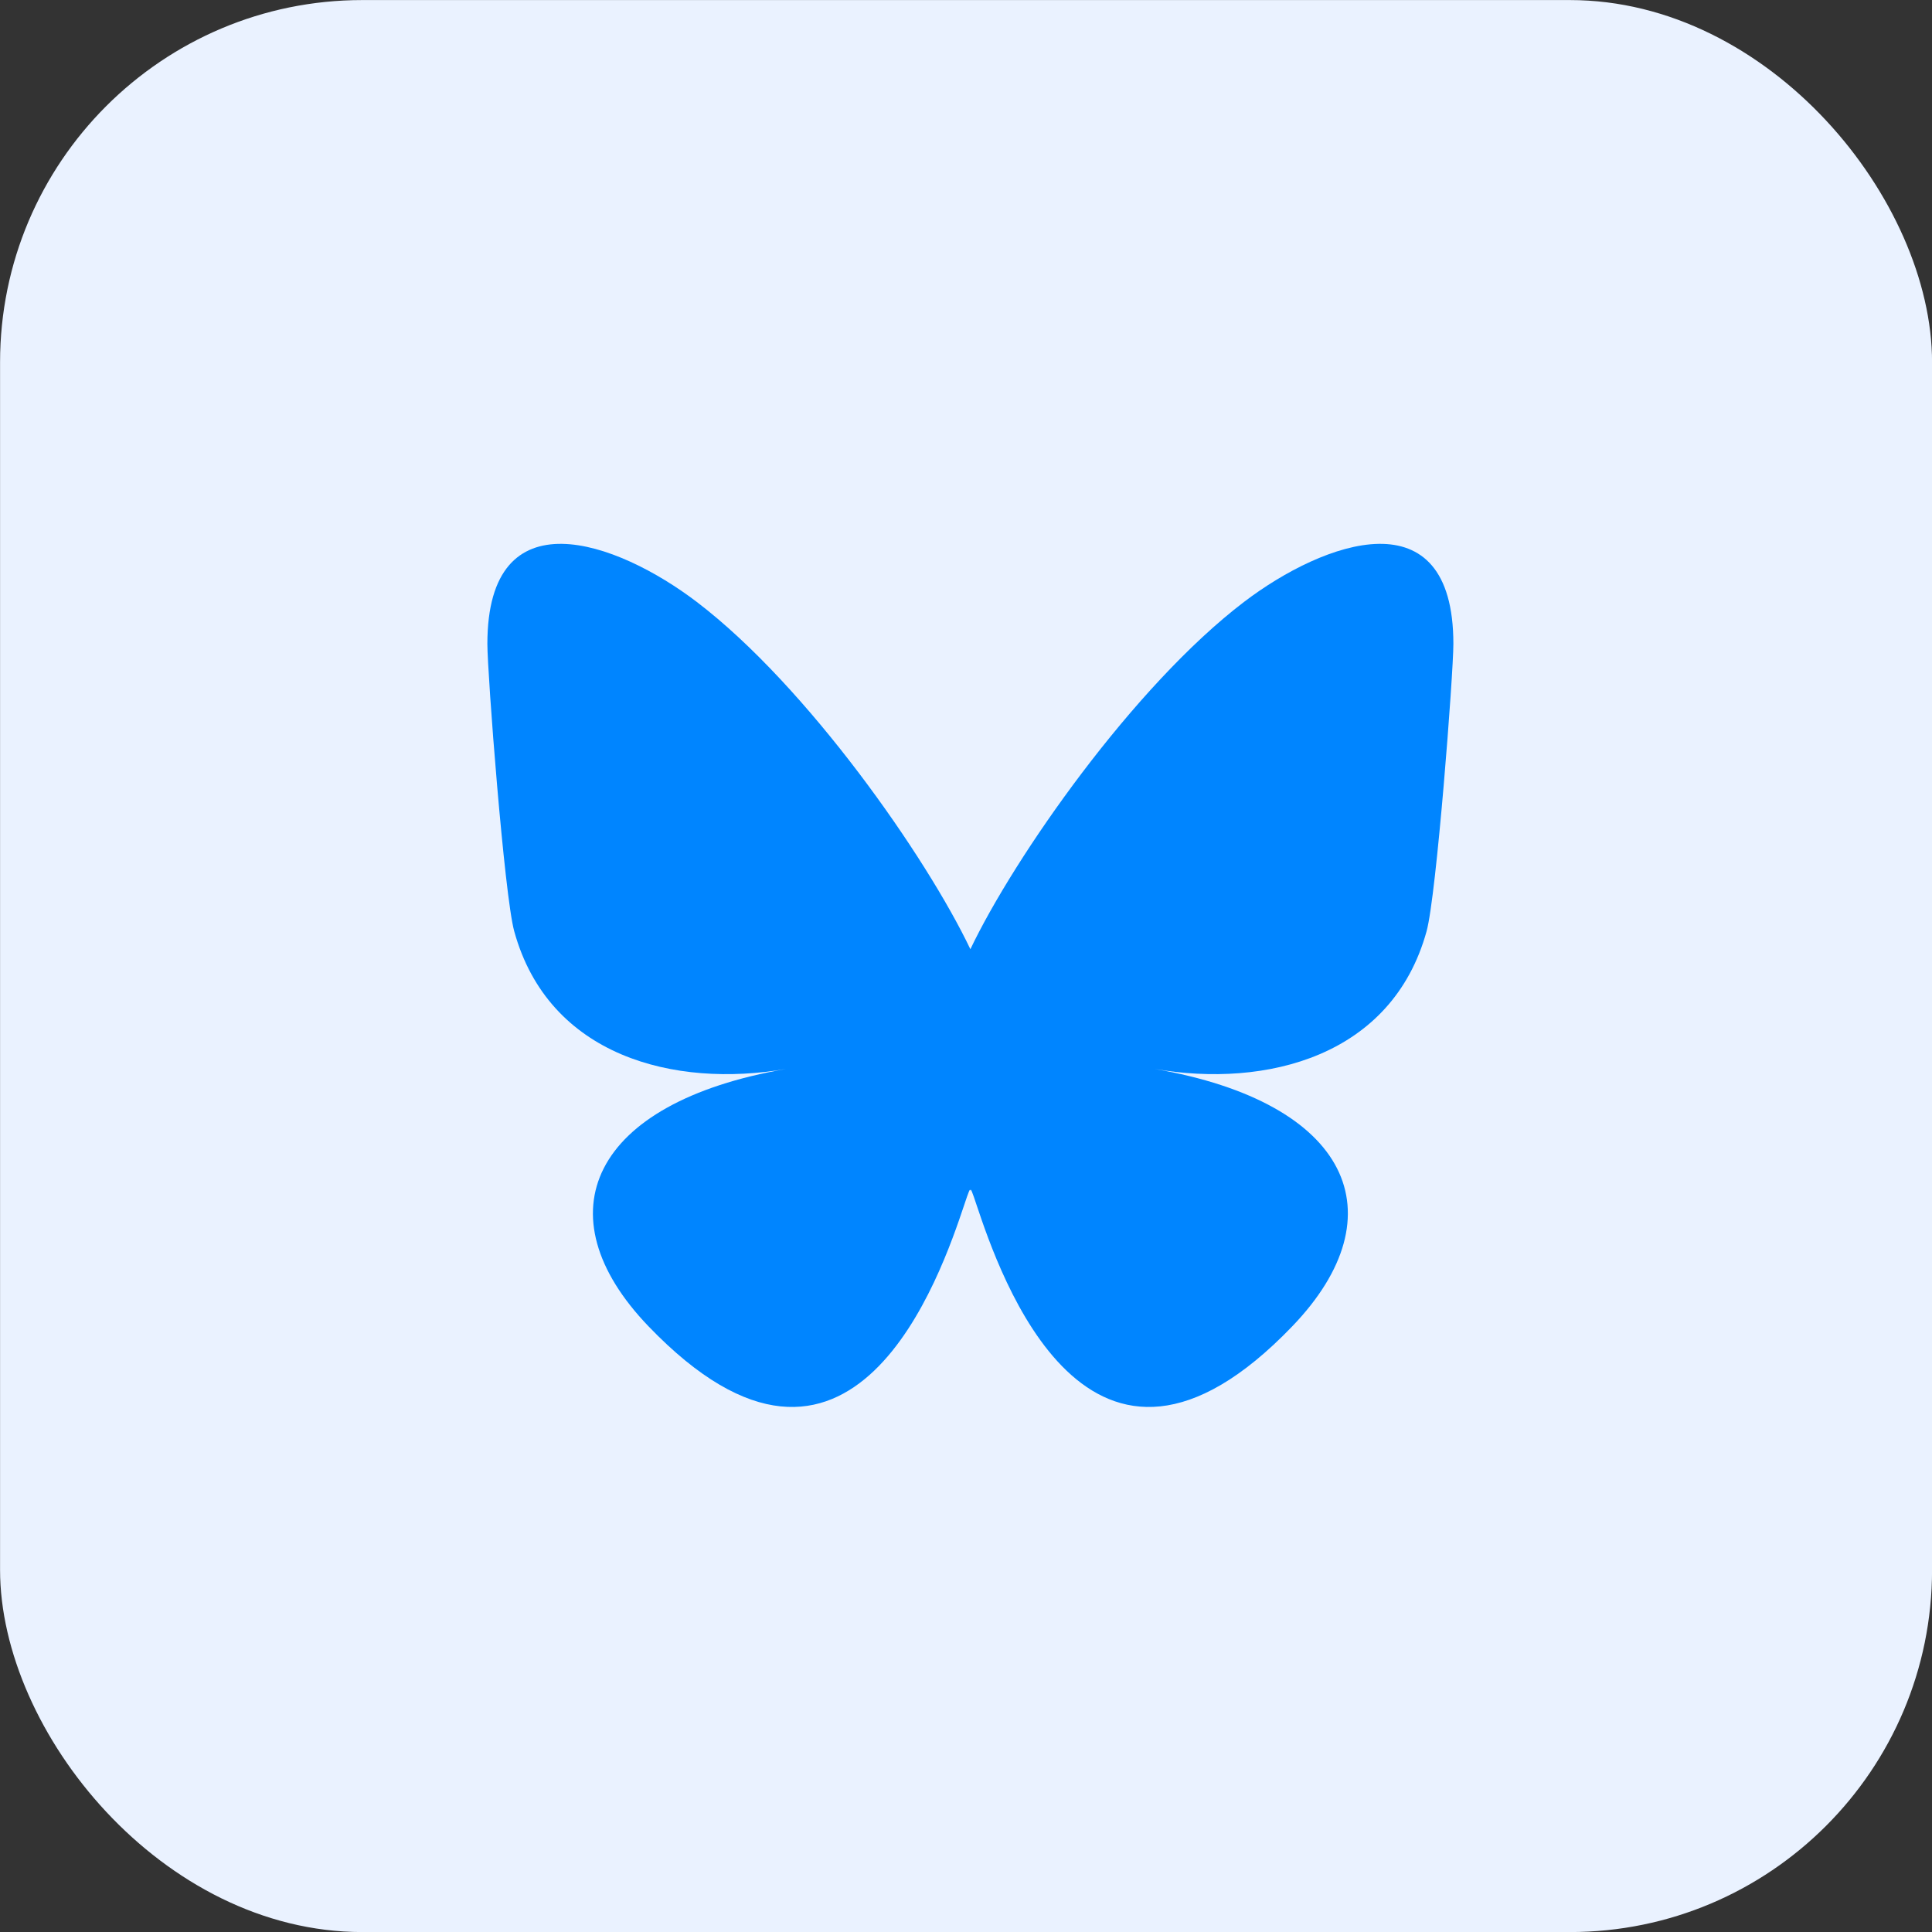
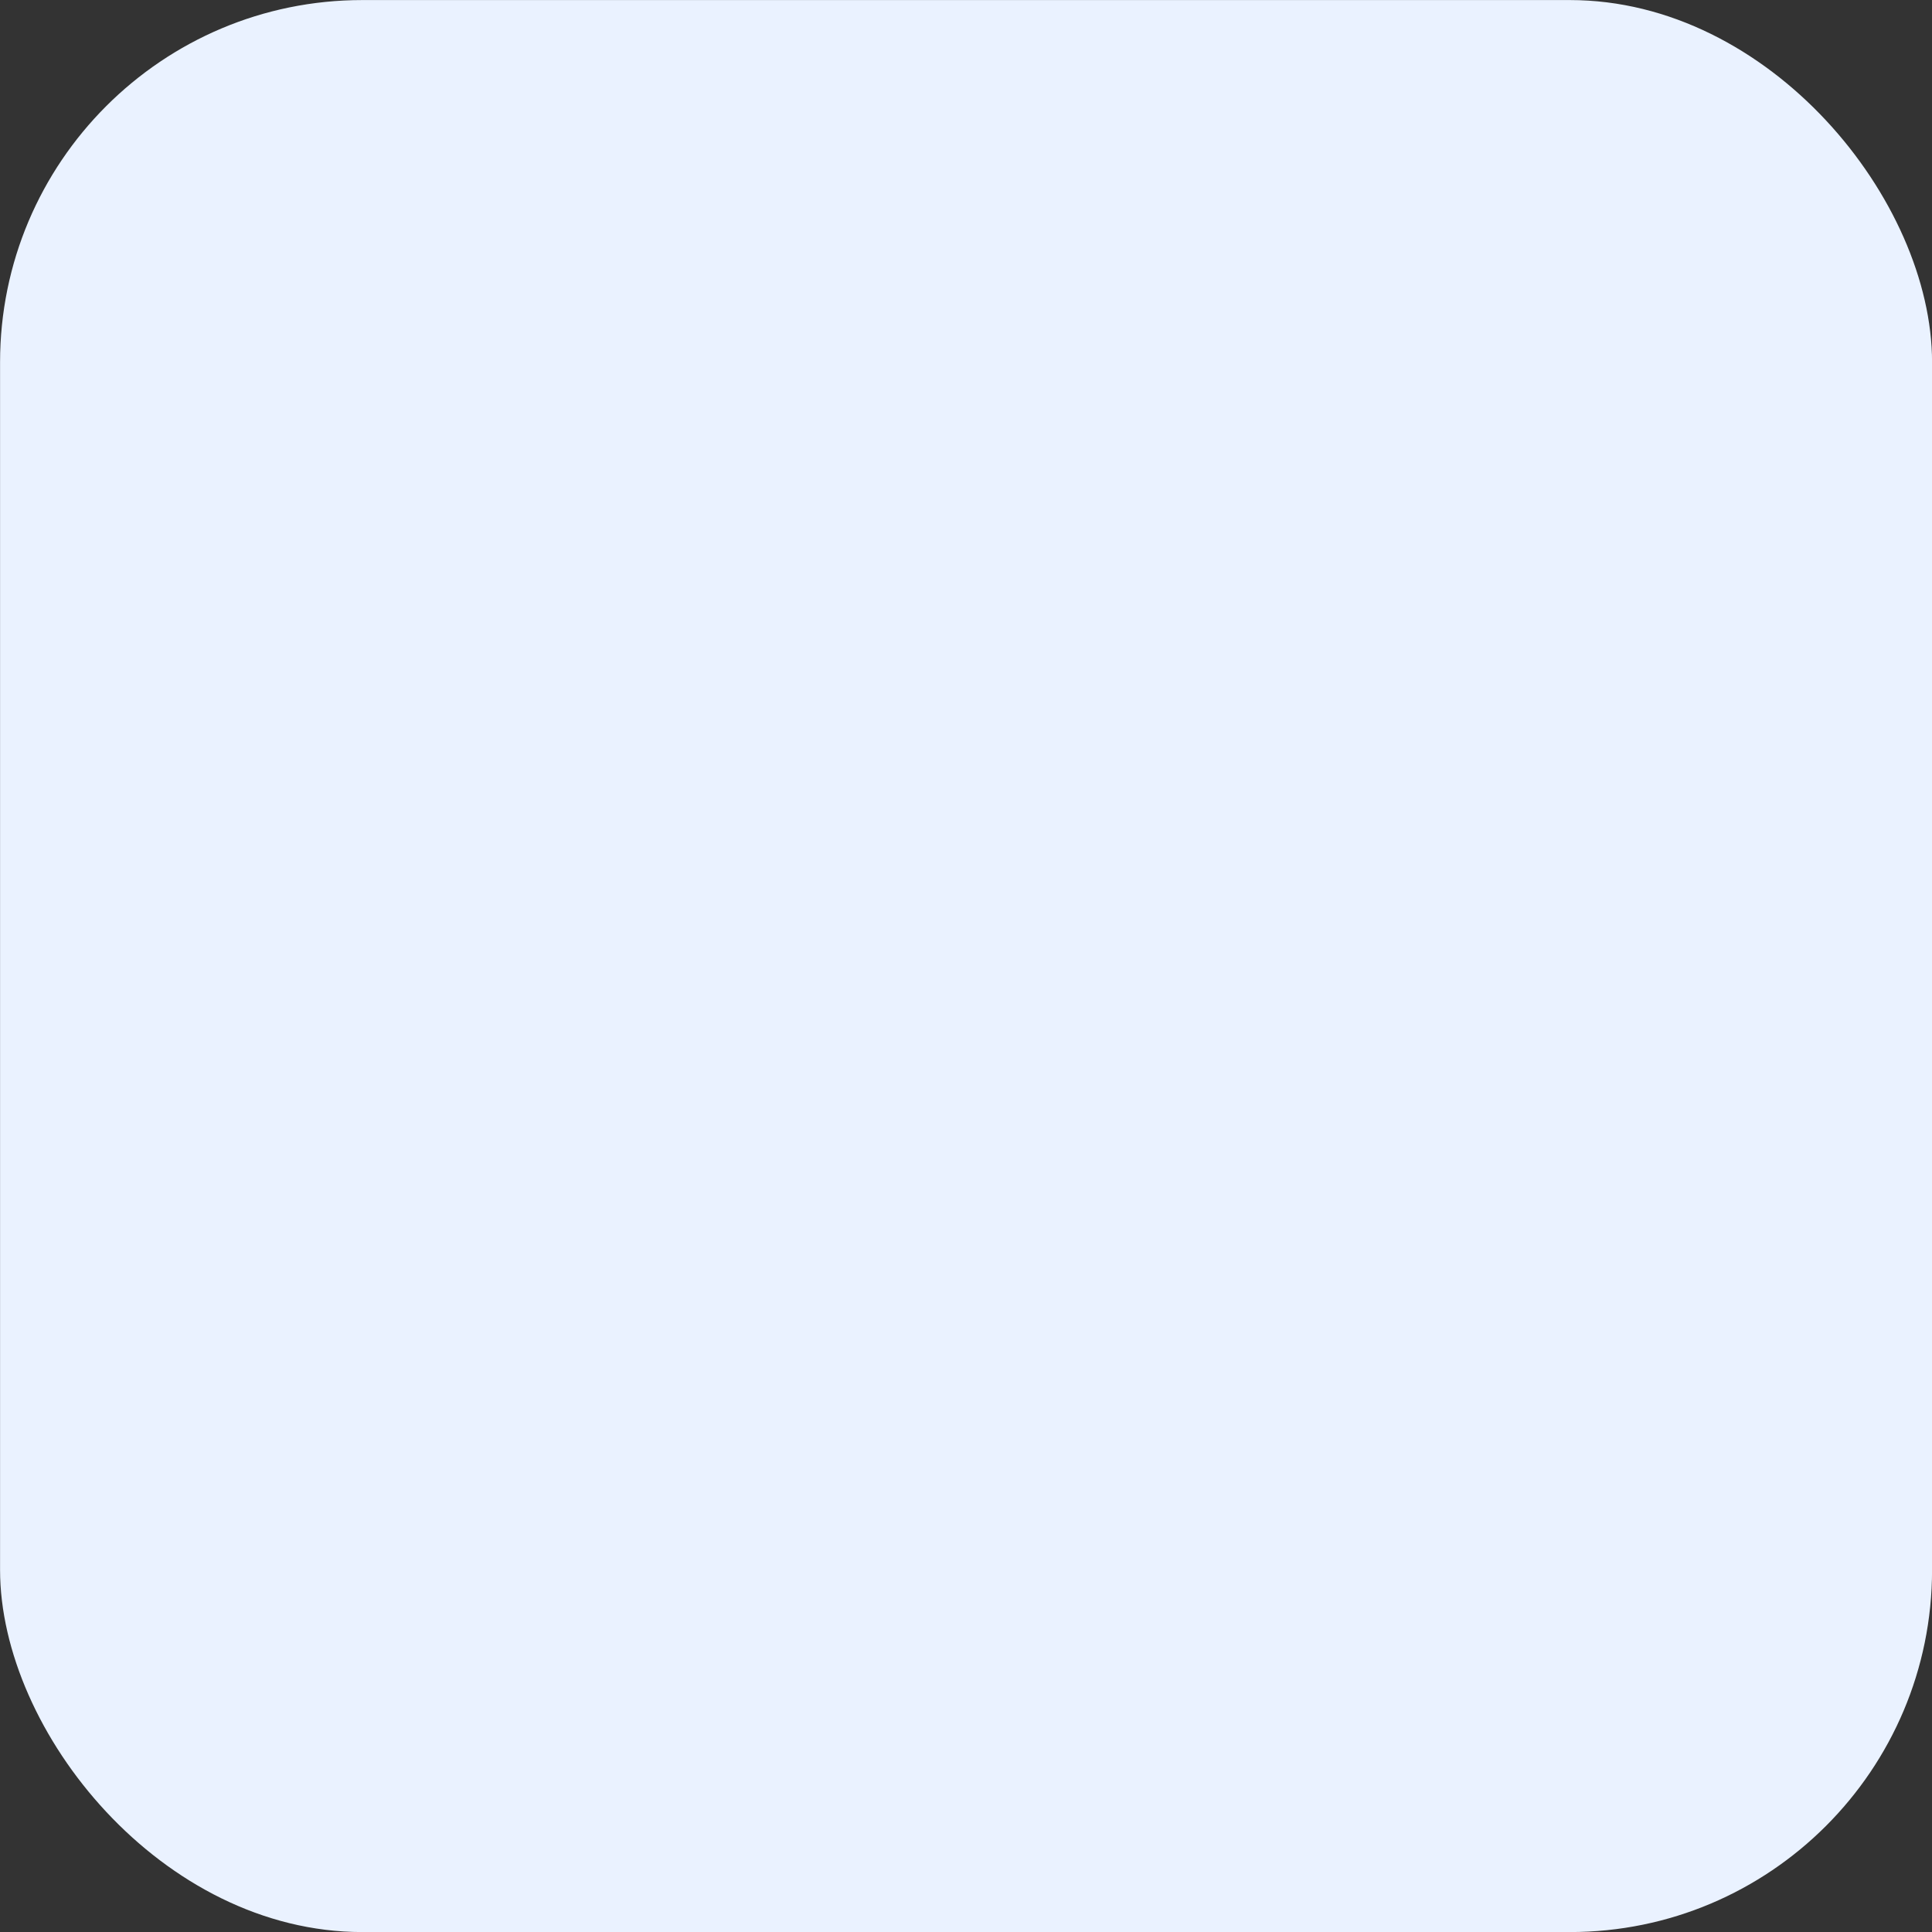
<svg xmlns="http://www.w3.org/2000/svg" width="64" height="64" viewBox="0 0 64 64" fill="none">
  <rect x="0" y="0" width="64" height="64" fill="#333333" stroke="none" />
  <rect x="0.002" y="0.002" width="64" height="64" rx="12" fill="#EAF2FF" />
-   <path d="M23.082 19.94C26.75 22.736 30.697 28.403 32.145 31.444V39.476C32.145 39.305 32.081 39.498 31.941 39.915C31.184 42.168 28.232 50.964 21.479 43.932C17.924 40.23 19.57 36.528 26.041 35.41C22.339 36.05 18.177 34.993 17.035 30.851C16.706 29.659 16.145 22.32 16.145 21.329C16.145 16.363 20.435 17.924 23.082 19.94ZM41.209 19.94C37.541 22.736 33.594 28.403 32.145 31.444V39.476C32.145 39.305 32.211 39.498 32.35 39.915C33.106 42.168 36.059 50.964 42.812 43.932C46.367 40.23 44.721 36.528 38.249 35.41C41.952 36.05 46.114 34.993 47.257 30.851C47.586 29.659 48.145 22.32 48.145 21.329C48.145 16.363 43.856 17.924 41.209 19.94Z" fill="#0085FF" />
</svg>